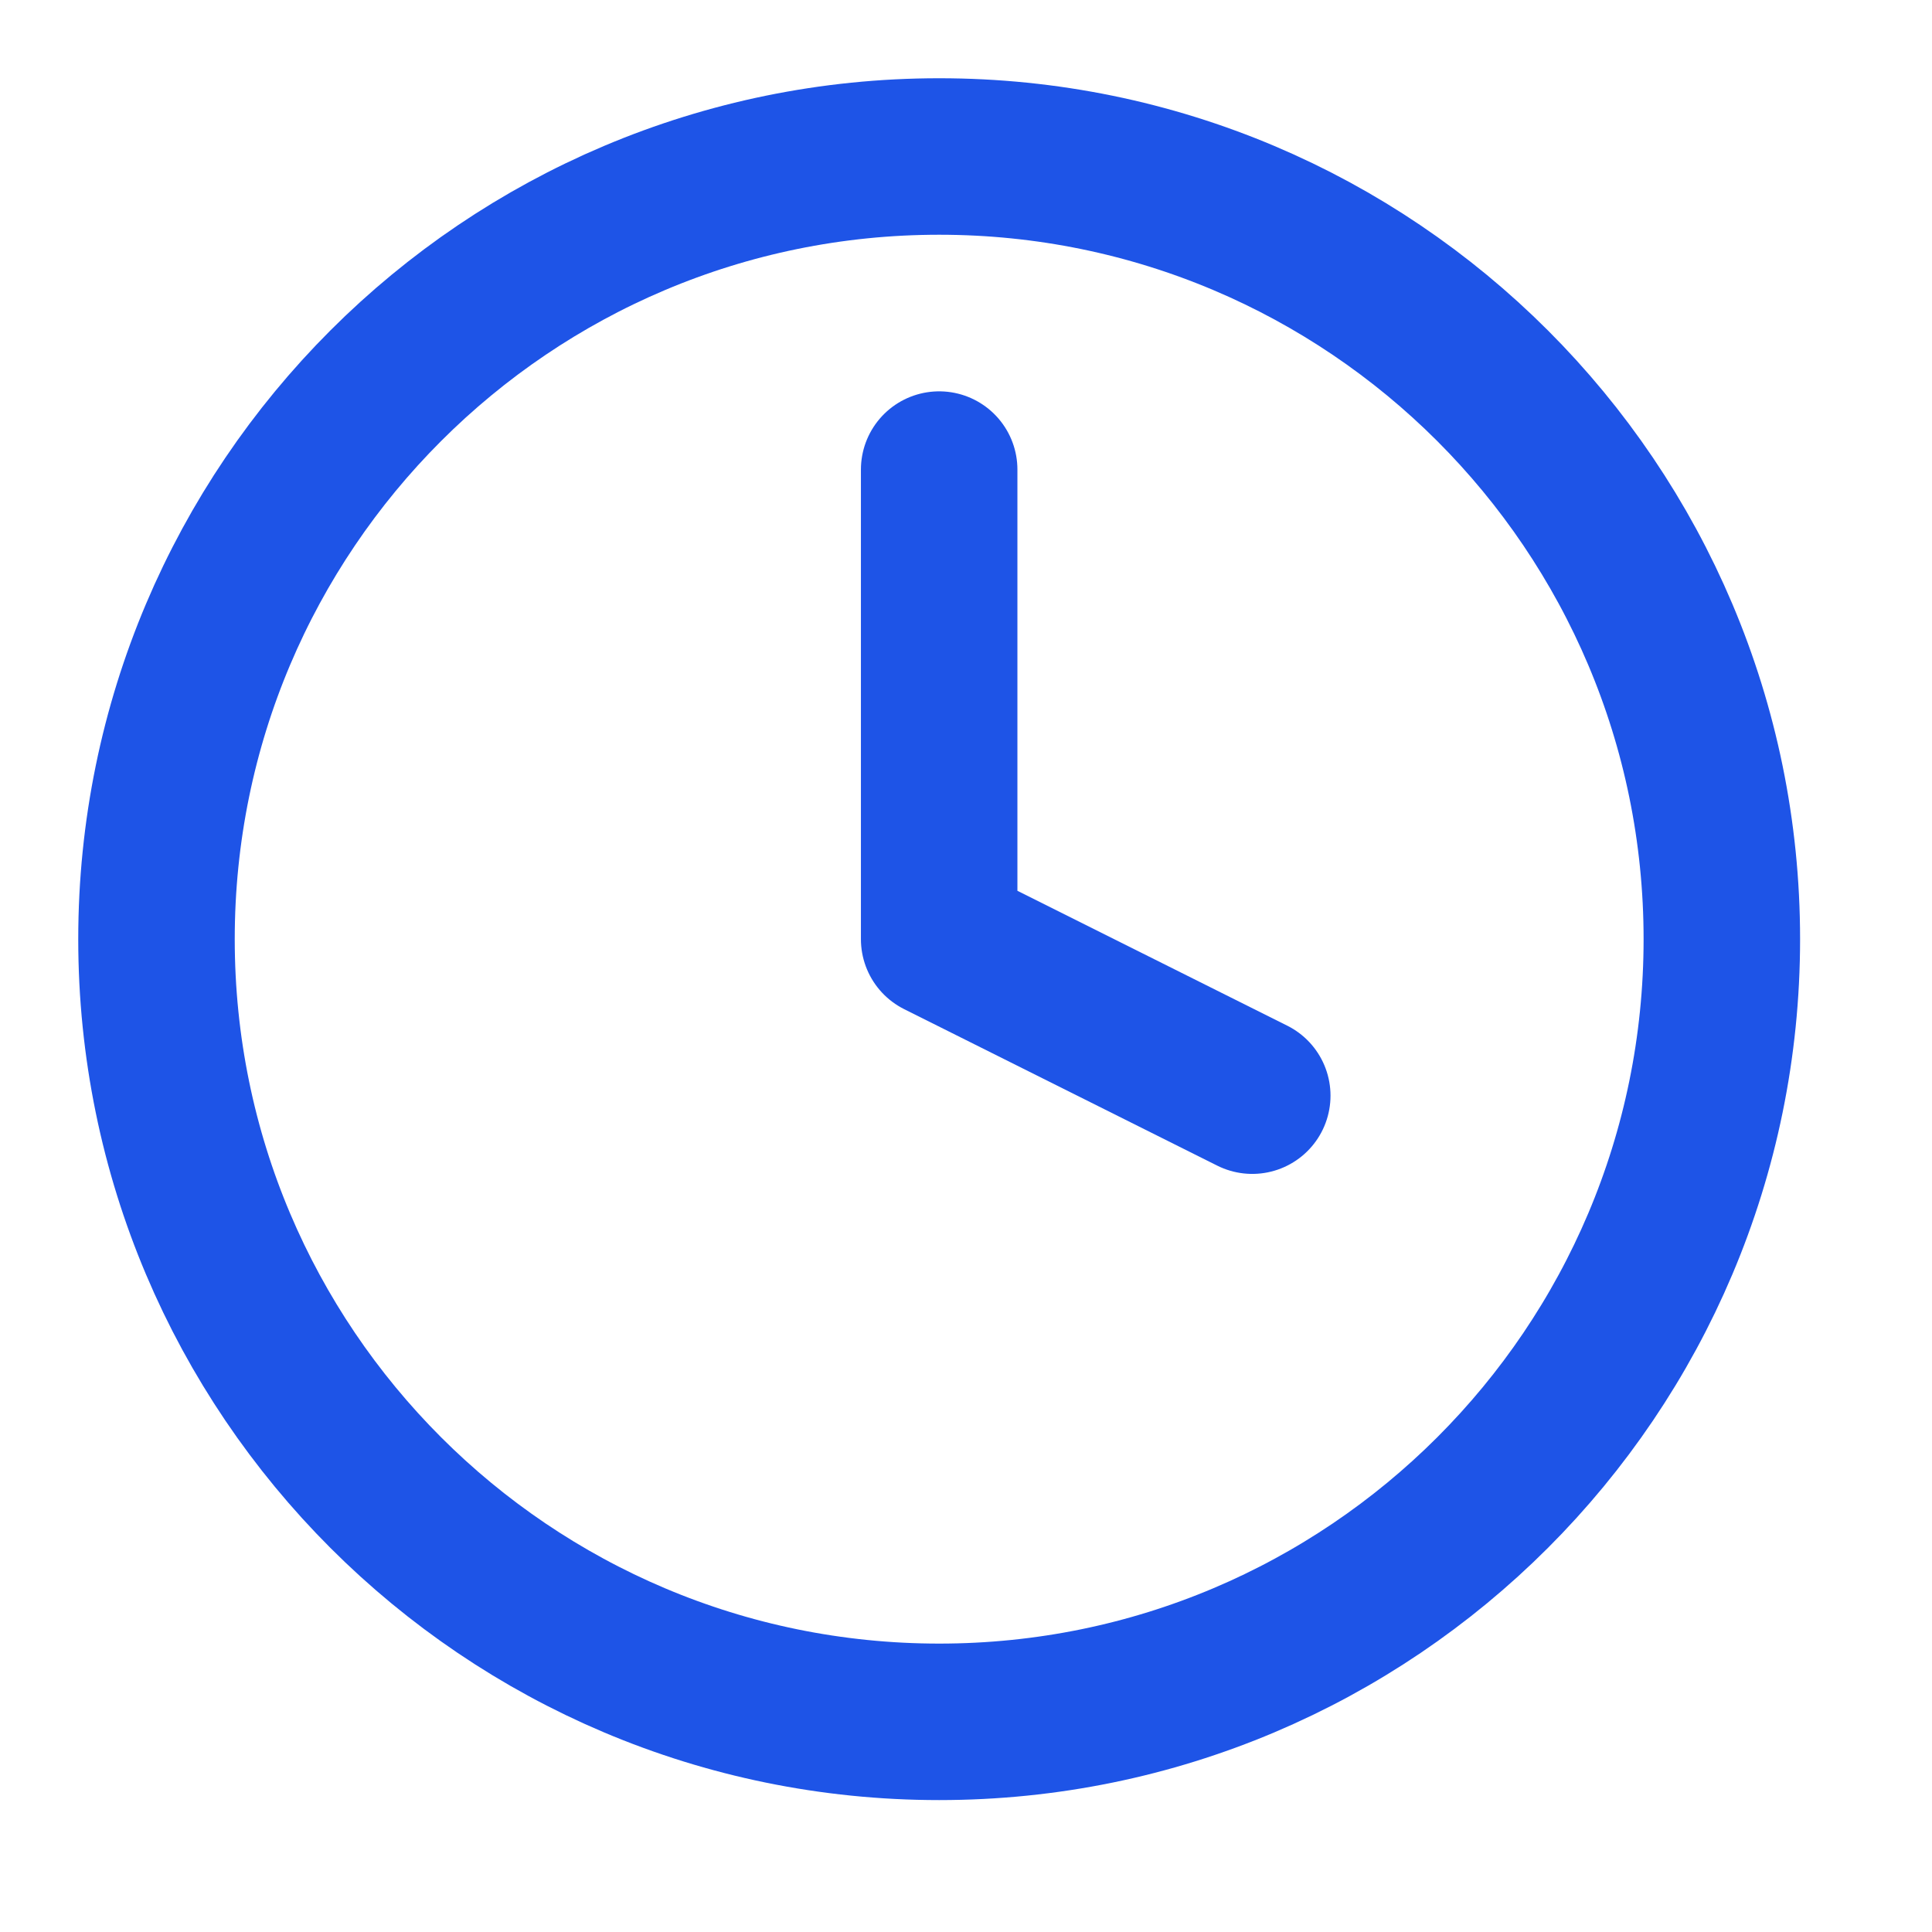
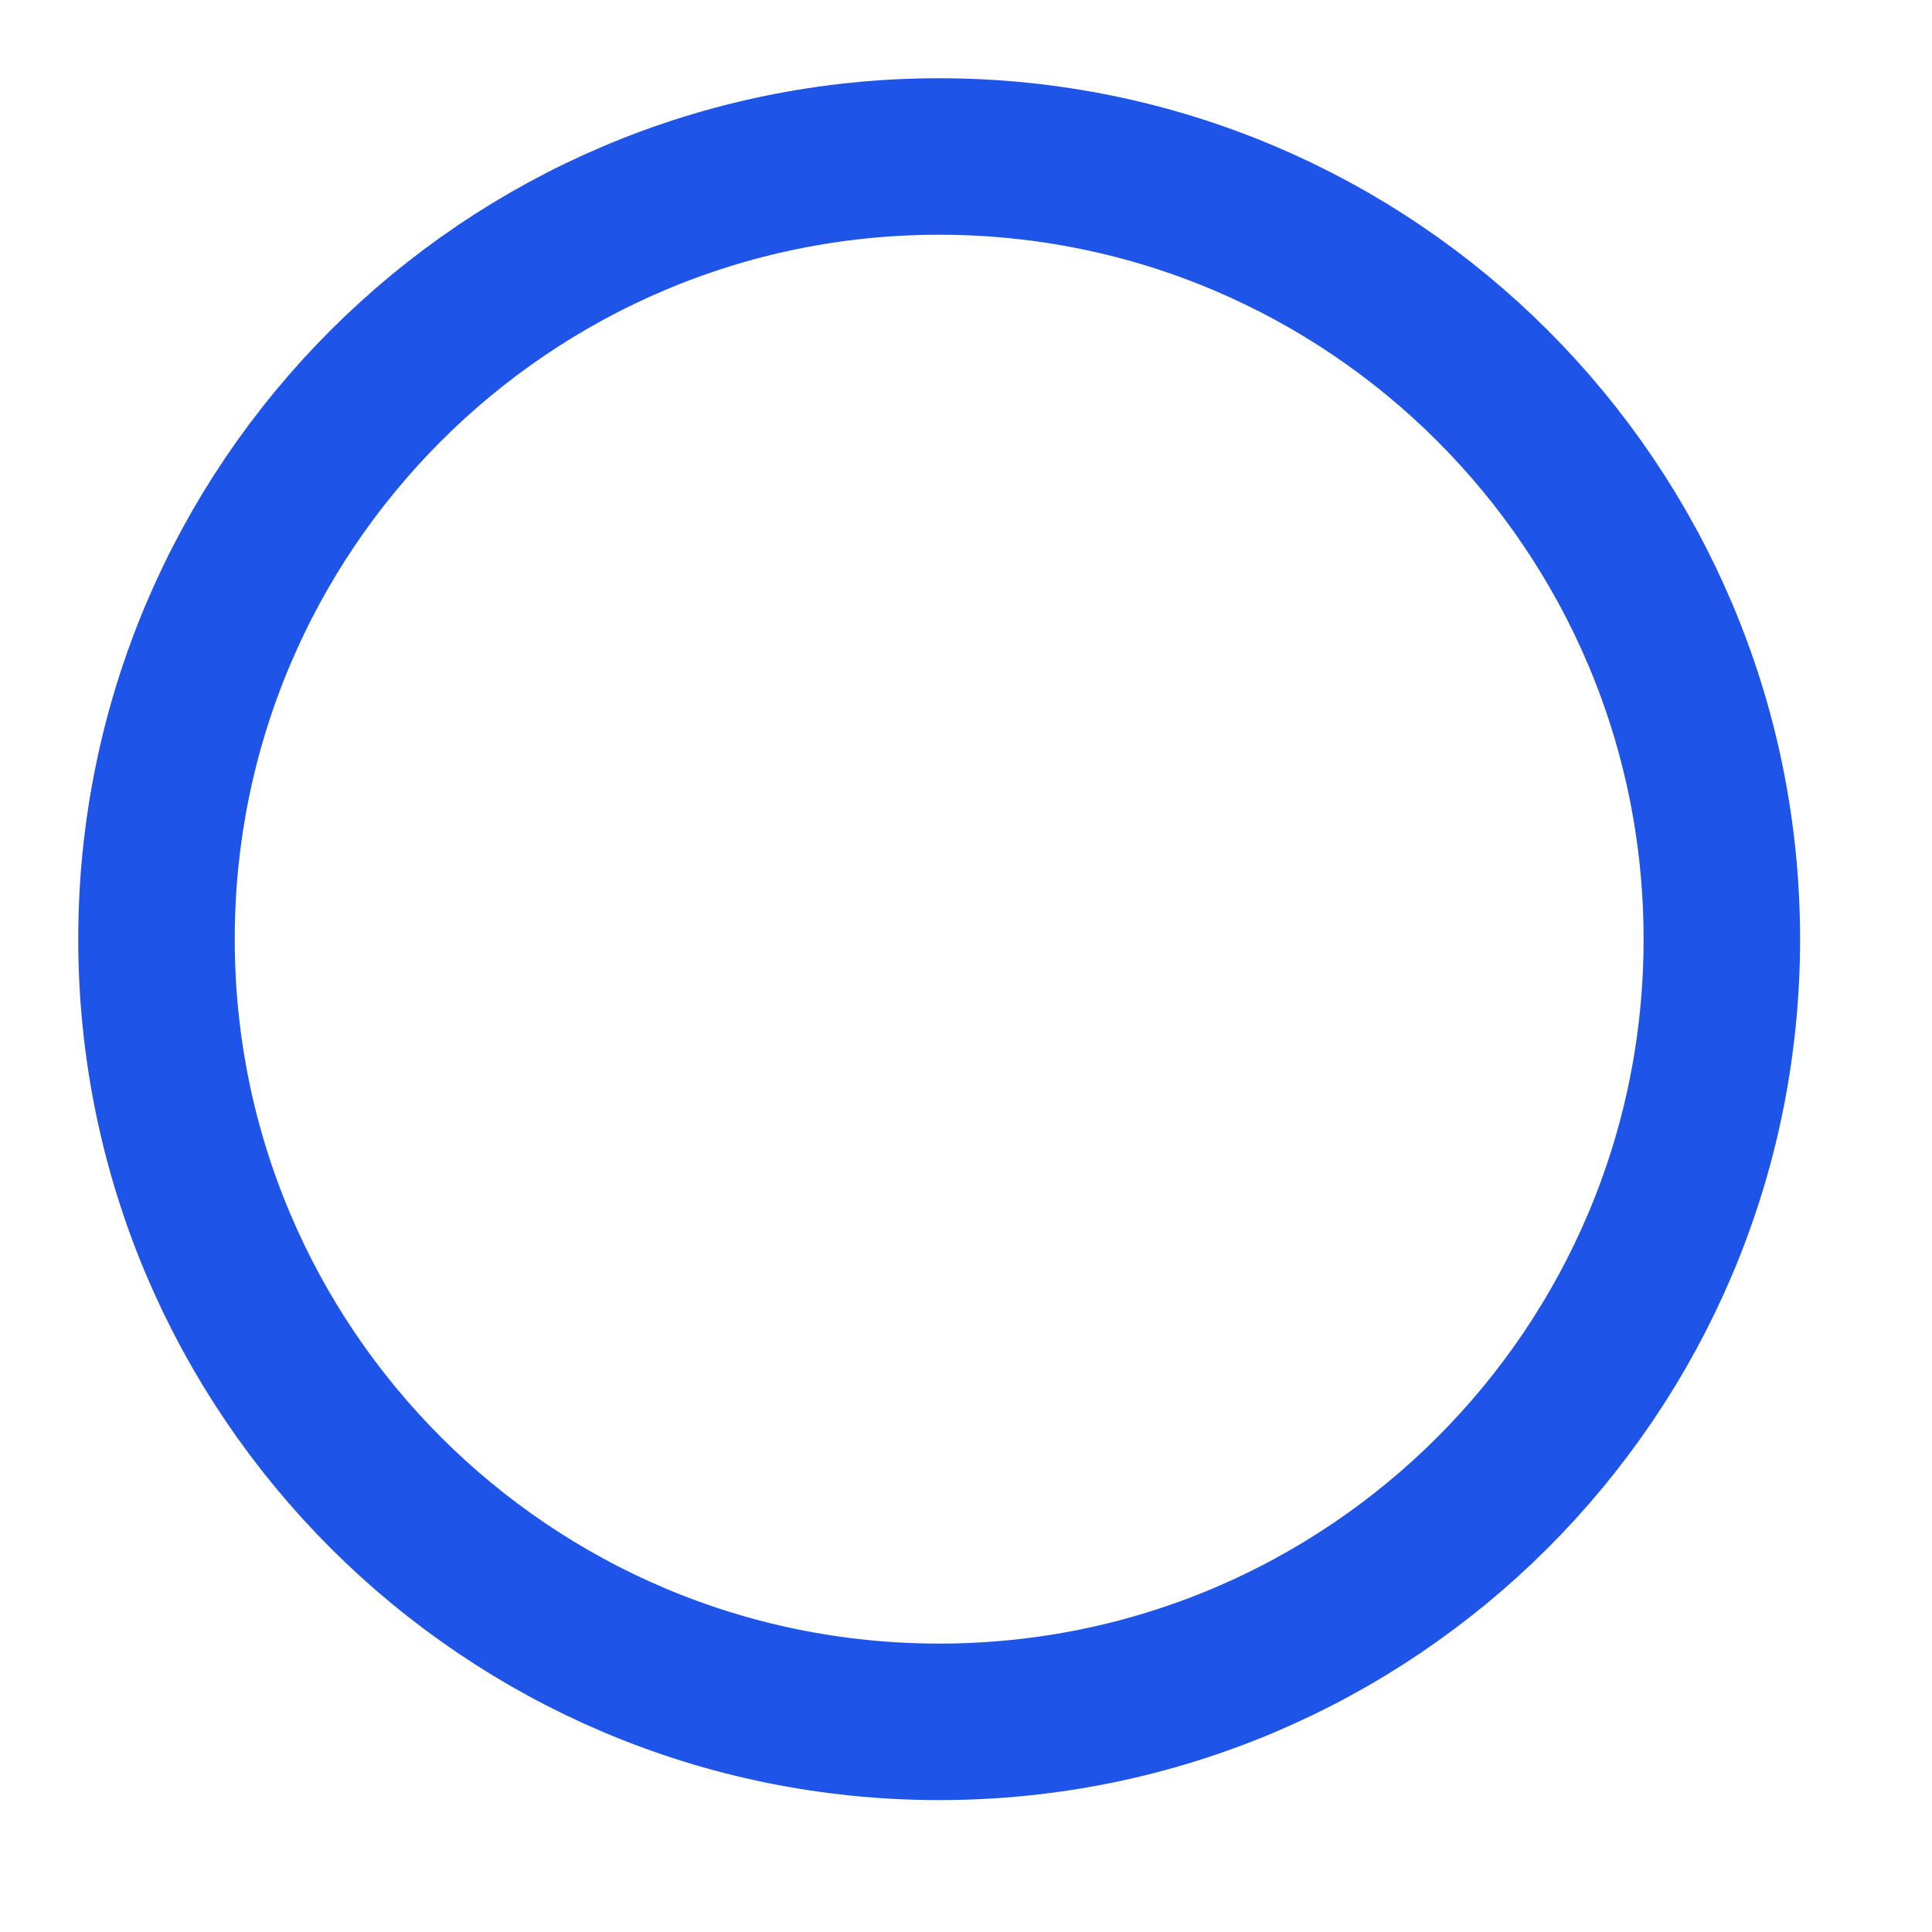
<svg xmlns="http://www.w3.org/2000/svg" preserveAspectRatio="none" width="100%" height="100%" overflow="visible" style="display: block;" viewBox="0 0 18 18" fill="none">
  <g id="Icon">
-     <path id="Vector" d="M8.75 4.375V8.75L11.667 10.208" stroke="#1E54E7" stroke-width="1.458" stroke-linecap="round" stroke-linejoin="round" />
    <path id="Vector_2" d="M8.75 16.042C12.777 16.042 16.042 12.777 16.042 8.75C16.042 4.723 12.777 1.458 8.75 1.458C4.723 1.458 1.458 4.723 1.458 8.75C1.458 12.777 4.723 16.042 8.75 16.042Z" stroke="#1E54E7" stroke-width="1.458" stroke-linecap="round" stroke-linejoin="round" />
  </g>
</svg>